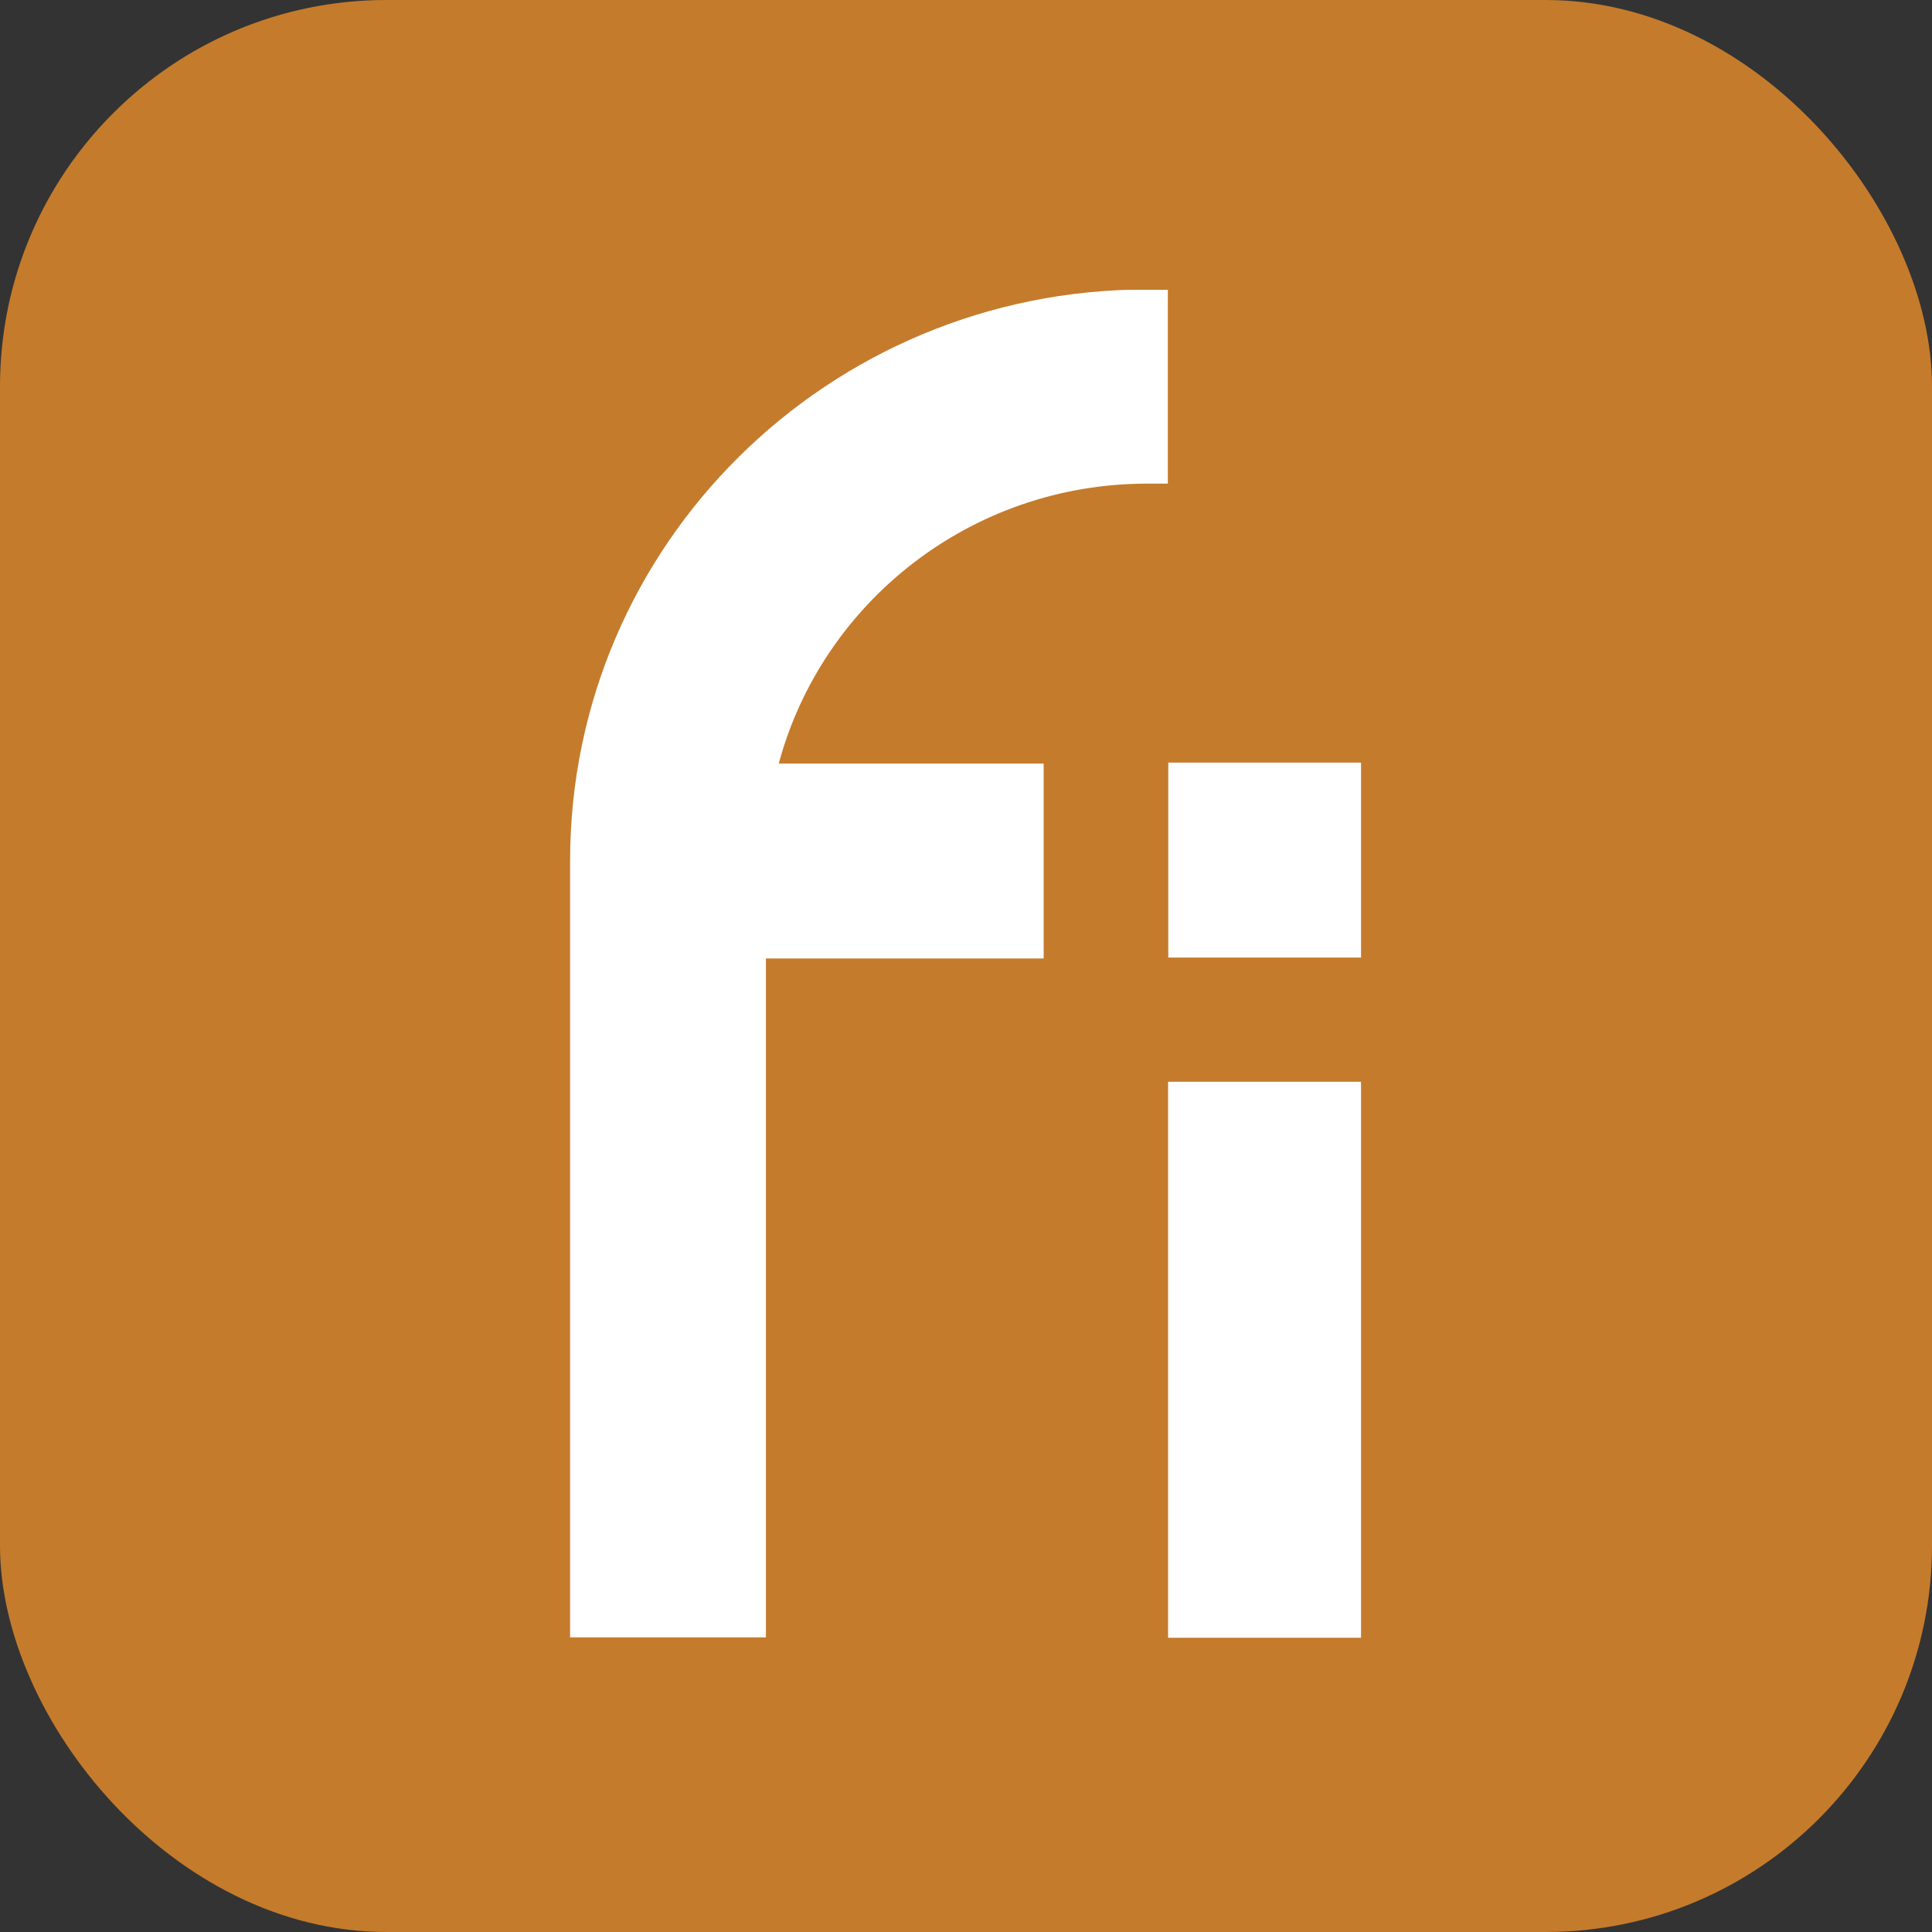
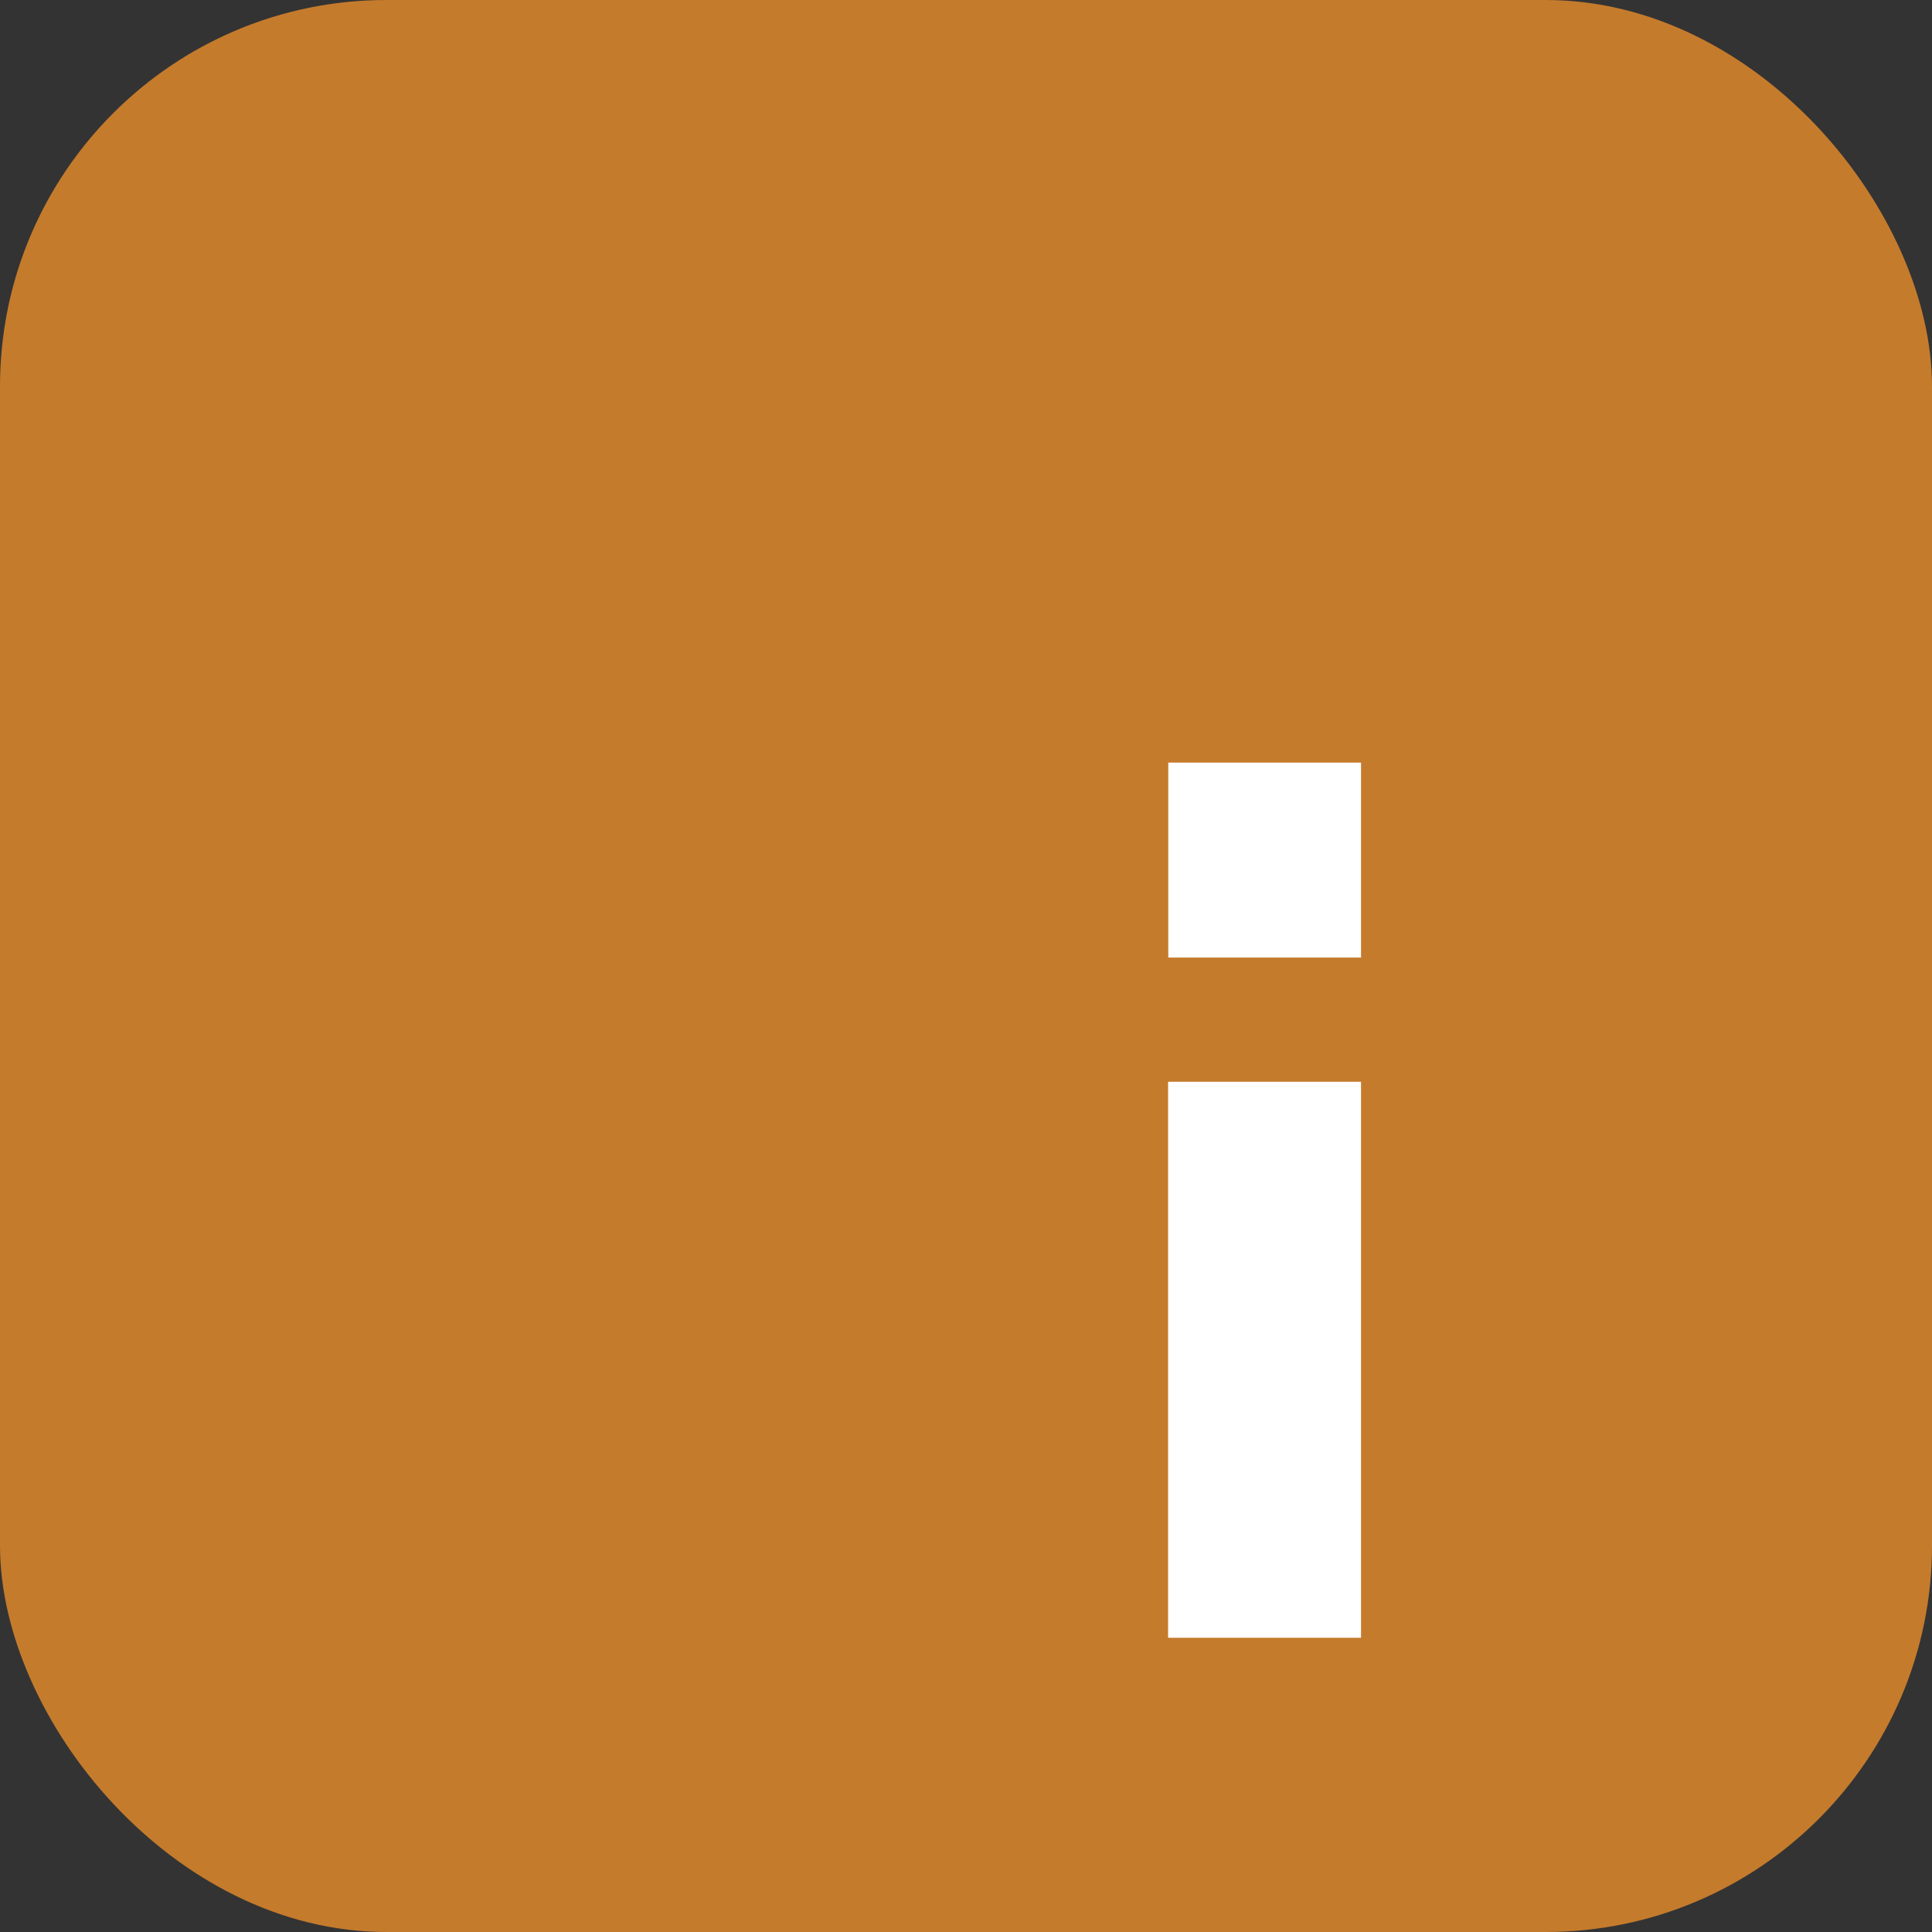
<svg xmlns="http://www.w3.org/2000/svg" xmlns:ns1="http://sodipodi.sourceforge.net/DTD/sodipodi-0.dtd" xmlns:ns2="http://www.inkscape.org/namespaces/inkscape" version="1.1" width="1000" height="1000">
  <rect width="100%" height="100%" fill="#333333" stroke="none" />
  <g clip-path="url(#SvgjsClipPath1225)">
    <rect width="1000" height="1000" fill="#c57b2c" />
    <g transform="matrix(0.233,0,0,0.233,294.941,150)">
      <svg version="1.1" width="1757.646" height="3000">
        <svg width="1757.646" height="3000" viewBox="0 0 1757.646 3000" version="1.1" xml:space="preserve" style="clip-rule:evenodd;fill-rule:evenodd;stroke-linejoin:round;stroke-miterlimit:2" id="svg7" ns1:docname="Logomark_basic field_white.svg" ns2:version="1.3.2 (091e20e, 2023-11-25, custom)">
          <defs id="defs7">
            <clipPath id="SvgjsClipPath1225">
              <rect width="1000" height="1000" x="0" y="0" rx="200" ry="200" />
            </clipPath>
          </defs>
          <ns1:namedview id="namedview7" pagecolor="#ffffff" bordercolor="#000000" borderopacity="0.25" ns2:showpageshadow="2" ns2:pageopacity="0.0" ns2:pagecheckerboard="0" ns2:deskcolor="#d1d1d1" ns2:zoom="0.084406144" ns2:cx="3370.6077" ns2:cy="3737.8796" ns2:current-layer="svg7" />
          <g transform="matrix(6.266,0,0,6.266,-47194.248,-16787.9)" id="g7" style="fill:#ffffff">
            <g id="sygnet_pole_podstawowe_3" transform="matrix(0.115,0,0,0.242,7470.63,2617.69)" style="fill:#ffffff">
              <g transform="matrix(5.646,0,0,2.669,-2128.07,-1521.19)" id="g6" style="fill:#ffffff">
                <g id="g5" style="fill:#ffffff">
                  <g id="g4" style="fill:#ffffff">
                    <g transform="matrix(7.187,0,0,-7.187,-2056.84,6686.73)" id="g1" style="fill:#ffffff">
-                       <path d="m 366.64,786.77 v -51.849 h -14.878 v 59.309 c 0,24.108 19.603,43.633 43.812,43.633 l 1.6,-0.019 v -14.809 h -1.6 c -13.38,-0.013 -24.662,-9.078 -27.959,-21.375 h 20.124 v -14.89 z" style="fill:#ffffff" id="path1" />
-                     </g>
+                       </g>
                    <g transform="matrix(1,0,0,9.827,345.055,-11374.2)" id="g2" style="fill:#ffffff">
                      <rect x="452.723" y="1269.37" width="107.022" height="31.054" style="fill:#ffffff" id="rect2" />
                    </g>
                    <g transform="matrix(1.001,0,0,3.446,344.717,-3449.56)" id="g3" style="fill:#ffffff">
                      <rect x="452.723" y="1269.37" width="107.022" height="31.054" style="fill:#ffffff" id="rect3" />
                    </g>
                  </g>
                </g>
              </g>
            </g>
          </g>
        </svg>
      </svg>
    </g>
  </g>
</svg>